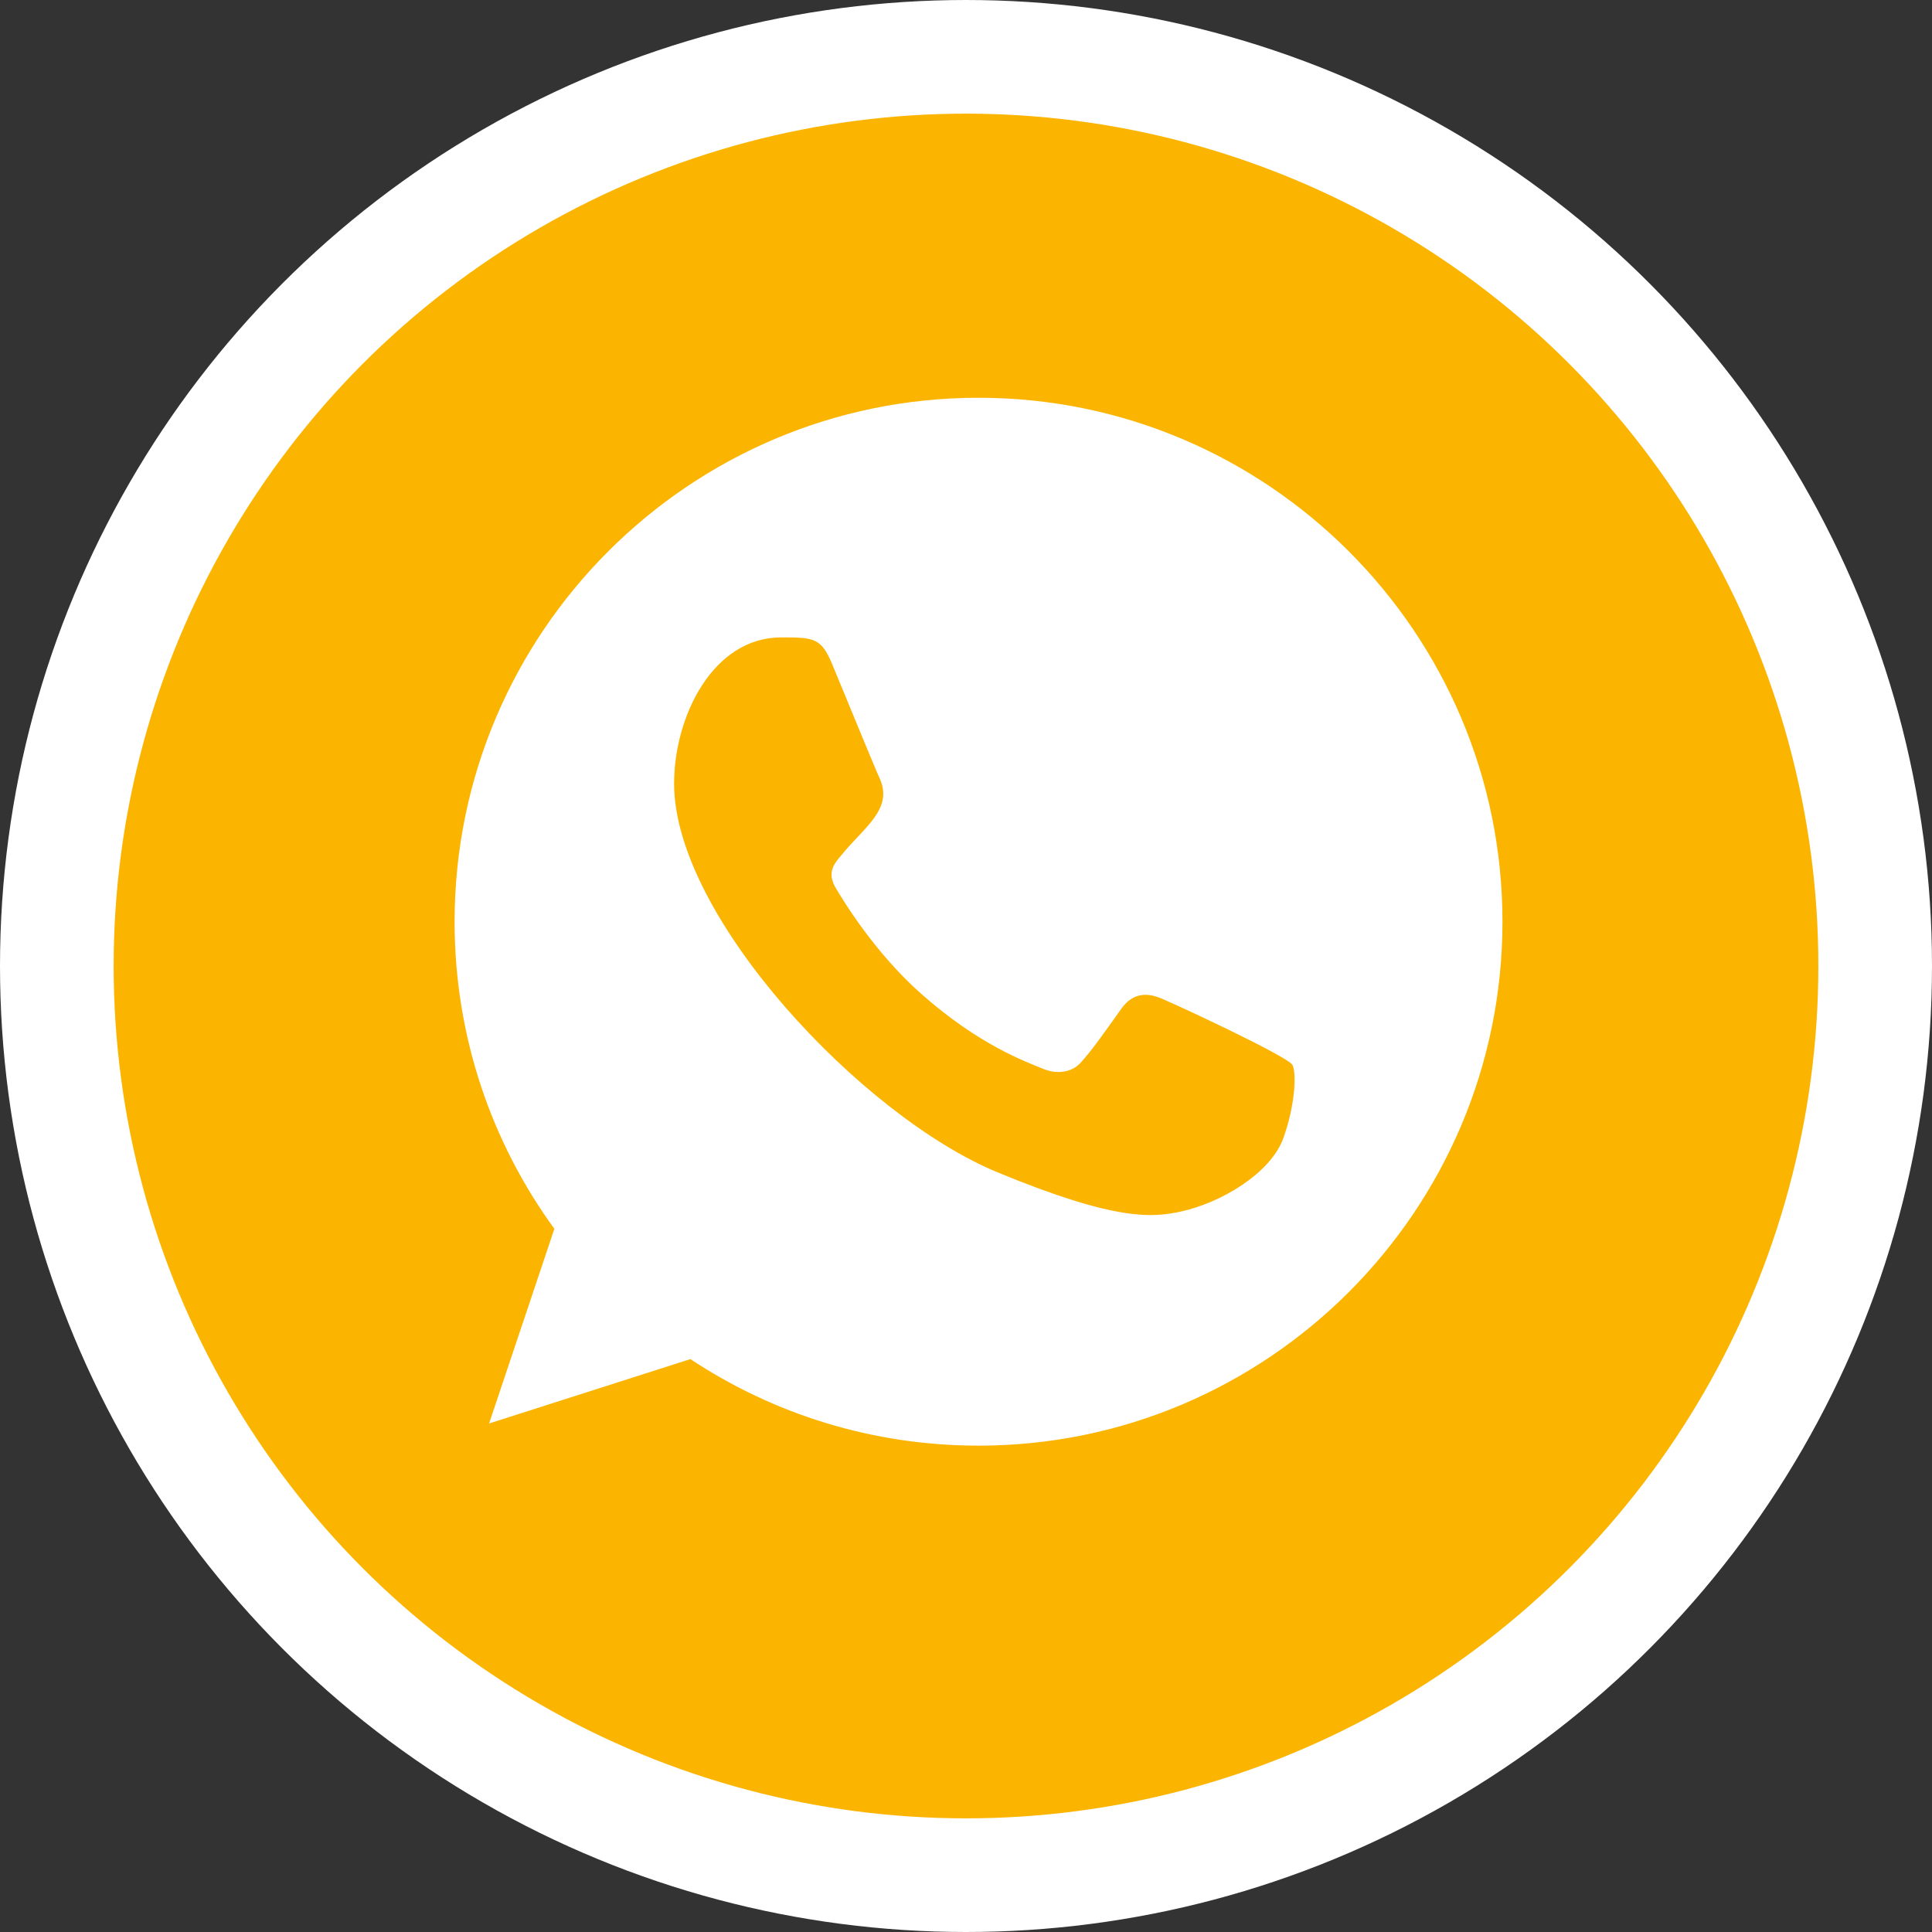
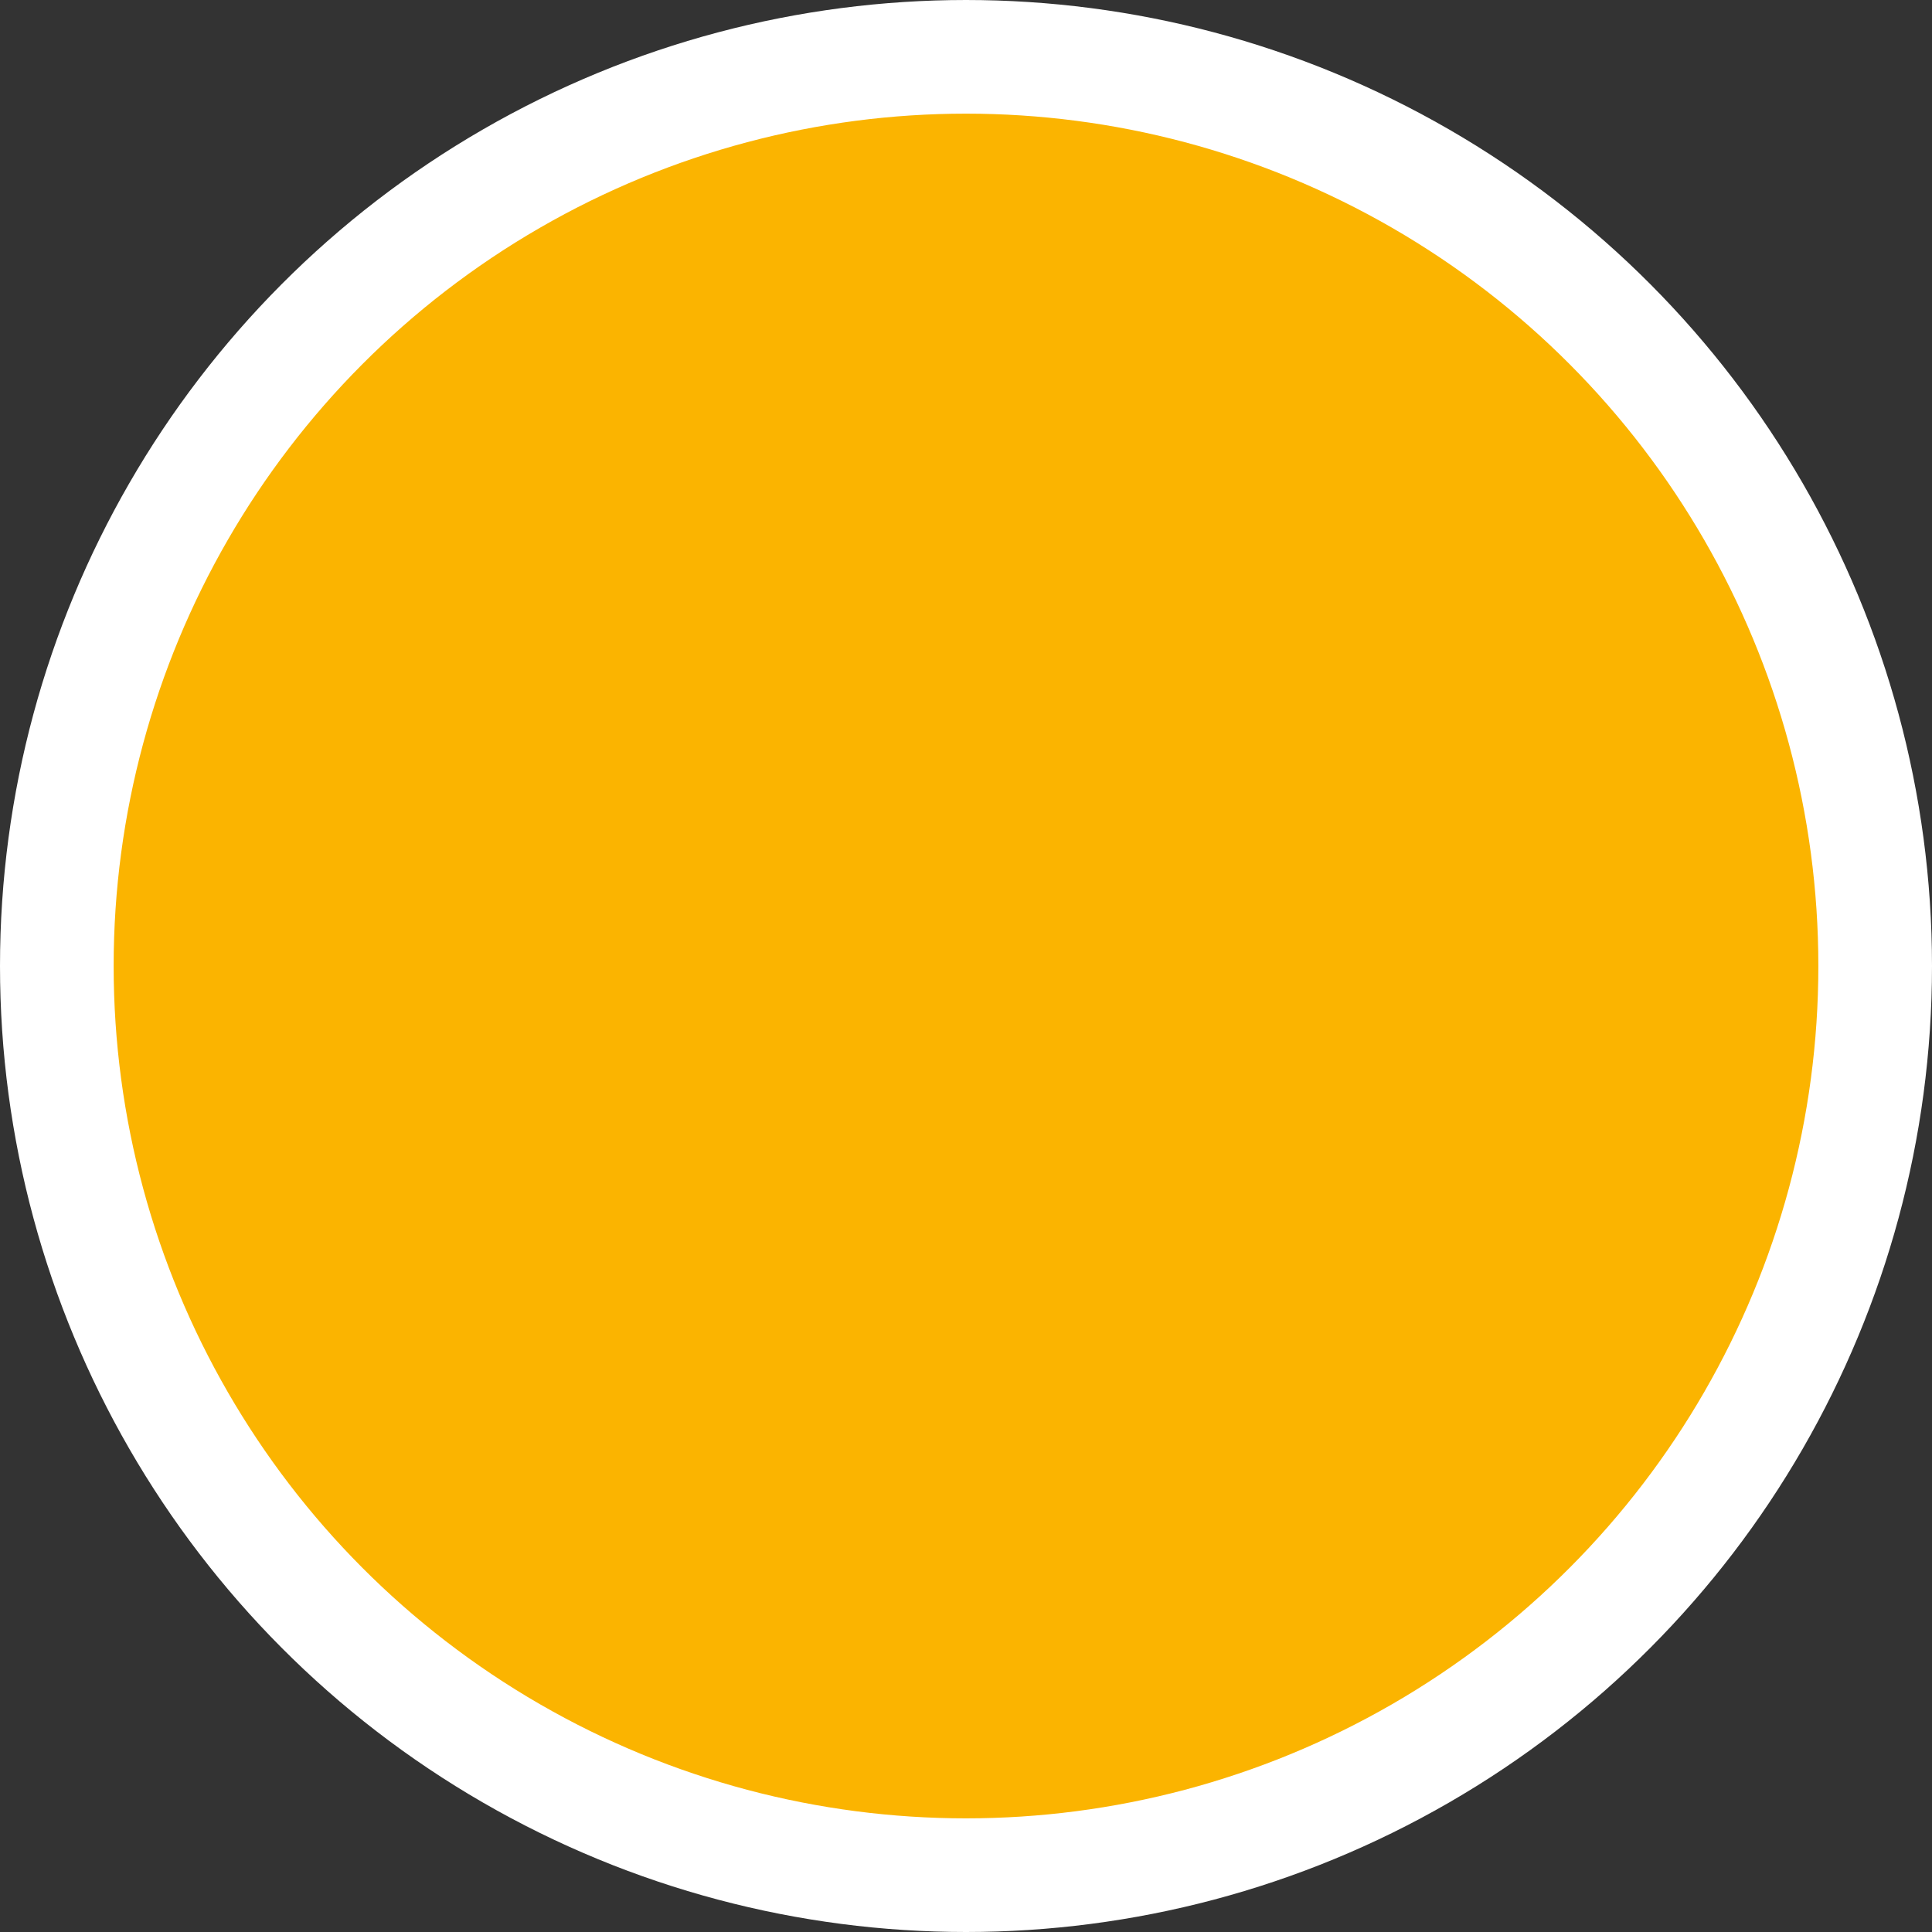
<svg xmlns="http://www.w3.org/2000/svg" width="34px" height="34px" viewBox="0 0 34 34" version="1.1">
  <rect x="0" y="0" width="34" height="34" fill="#333333" stroke="none" />
  <title>vk(3)</title>
  <desc>Created with Sketch.</desc>
  <defs />
  <g id="Page-1" stroke="none" stroke-width="1" fill="none" fill-rule="evenodd">
    <g id="vk(3)" transform="translate(1, 1)" fill-rule="nonzero">
      <circle id="Combined-Shape" stroke="#FFFFFF" stroke-width="2" fill="#FBB400" cx="16" cy="16" r="16" />
      <g id="instagram(5)" transform="translate(7, 6)" fill="#FFFFFF">
        <g id="whatsapp-128-svgrepo-com">
-           <path d="M14.588,13.021 C14.366,13.65 13.482,14.17 12.778,14.322 C12.296,14.424 11.667,14.506 9.548,13.628 C7.168,12.642 3.863,9.129 3.863,6.792 C3.863,5.602 4.549,4.217 5.749,4.217 C6.326,4.217 6.453,4.228 6.643,4.684 C6.866,5.22 7.408,6.543 7.472,6.679 C7.739,7.235 7.201,7.56 6.811,8.045 C6.687,8.19 6.546,8.348 6.703,8.619 C6.86,8.885 7.402,9.768 8.199,10.478 C9.228,11.395 10.062,11.687 10.361,11.811 C10.583,11.904 10.849,11.882 11.011,11.709 C11.217,11.487 11.472,11.118 11.732,10.754 C11.916,10.494 12.149,10.462 12.393,10.554 C12.558,10.611 14.656,11.585 14.745,11.741 C14.81,11.855 14.81,12.392 14.588,13.021 M9.222,0 L9.218,0 C4.135,0 0,4.136 0,9.221 C0,11.237 0.65,13.107 1.756,14.625 L0.607,18.051 L4.15,16.918 C5.608,17.883 7.348,18.441 9.222,18.441 C14.306,18.441 18.441,14.305 18.441,9.221 C18.441,4.136 14.306,0 9.222,0" id="whatsapp-[#128]" />
-         </g>
+           </g>
      </g>
    </g>
  </g>
</svg>